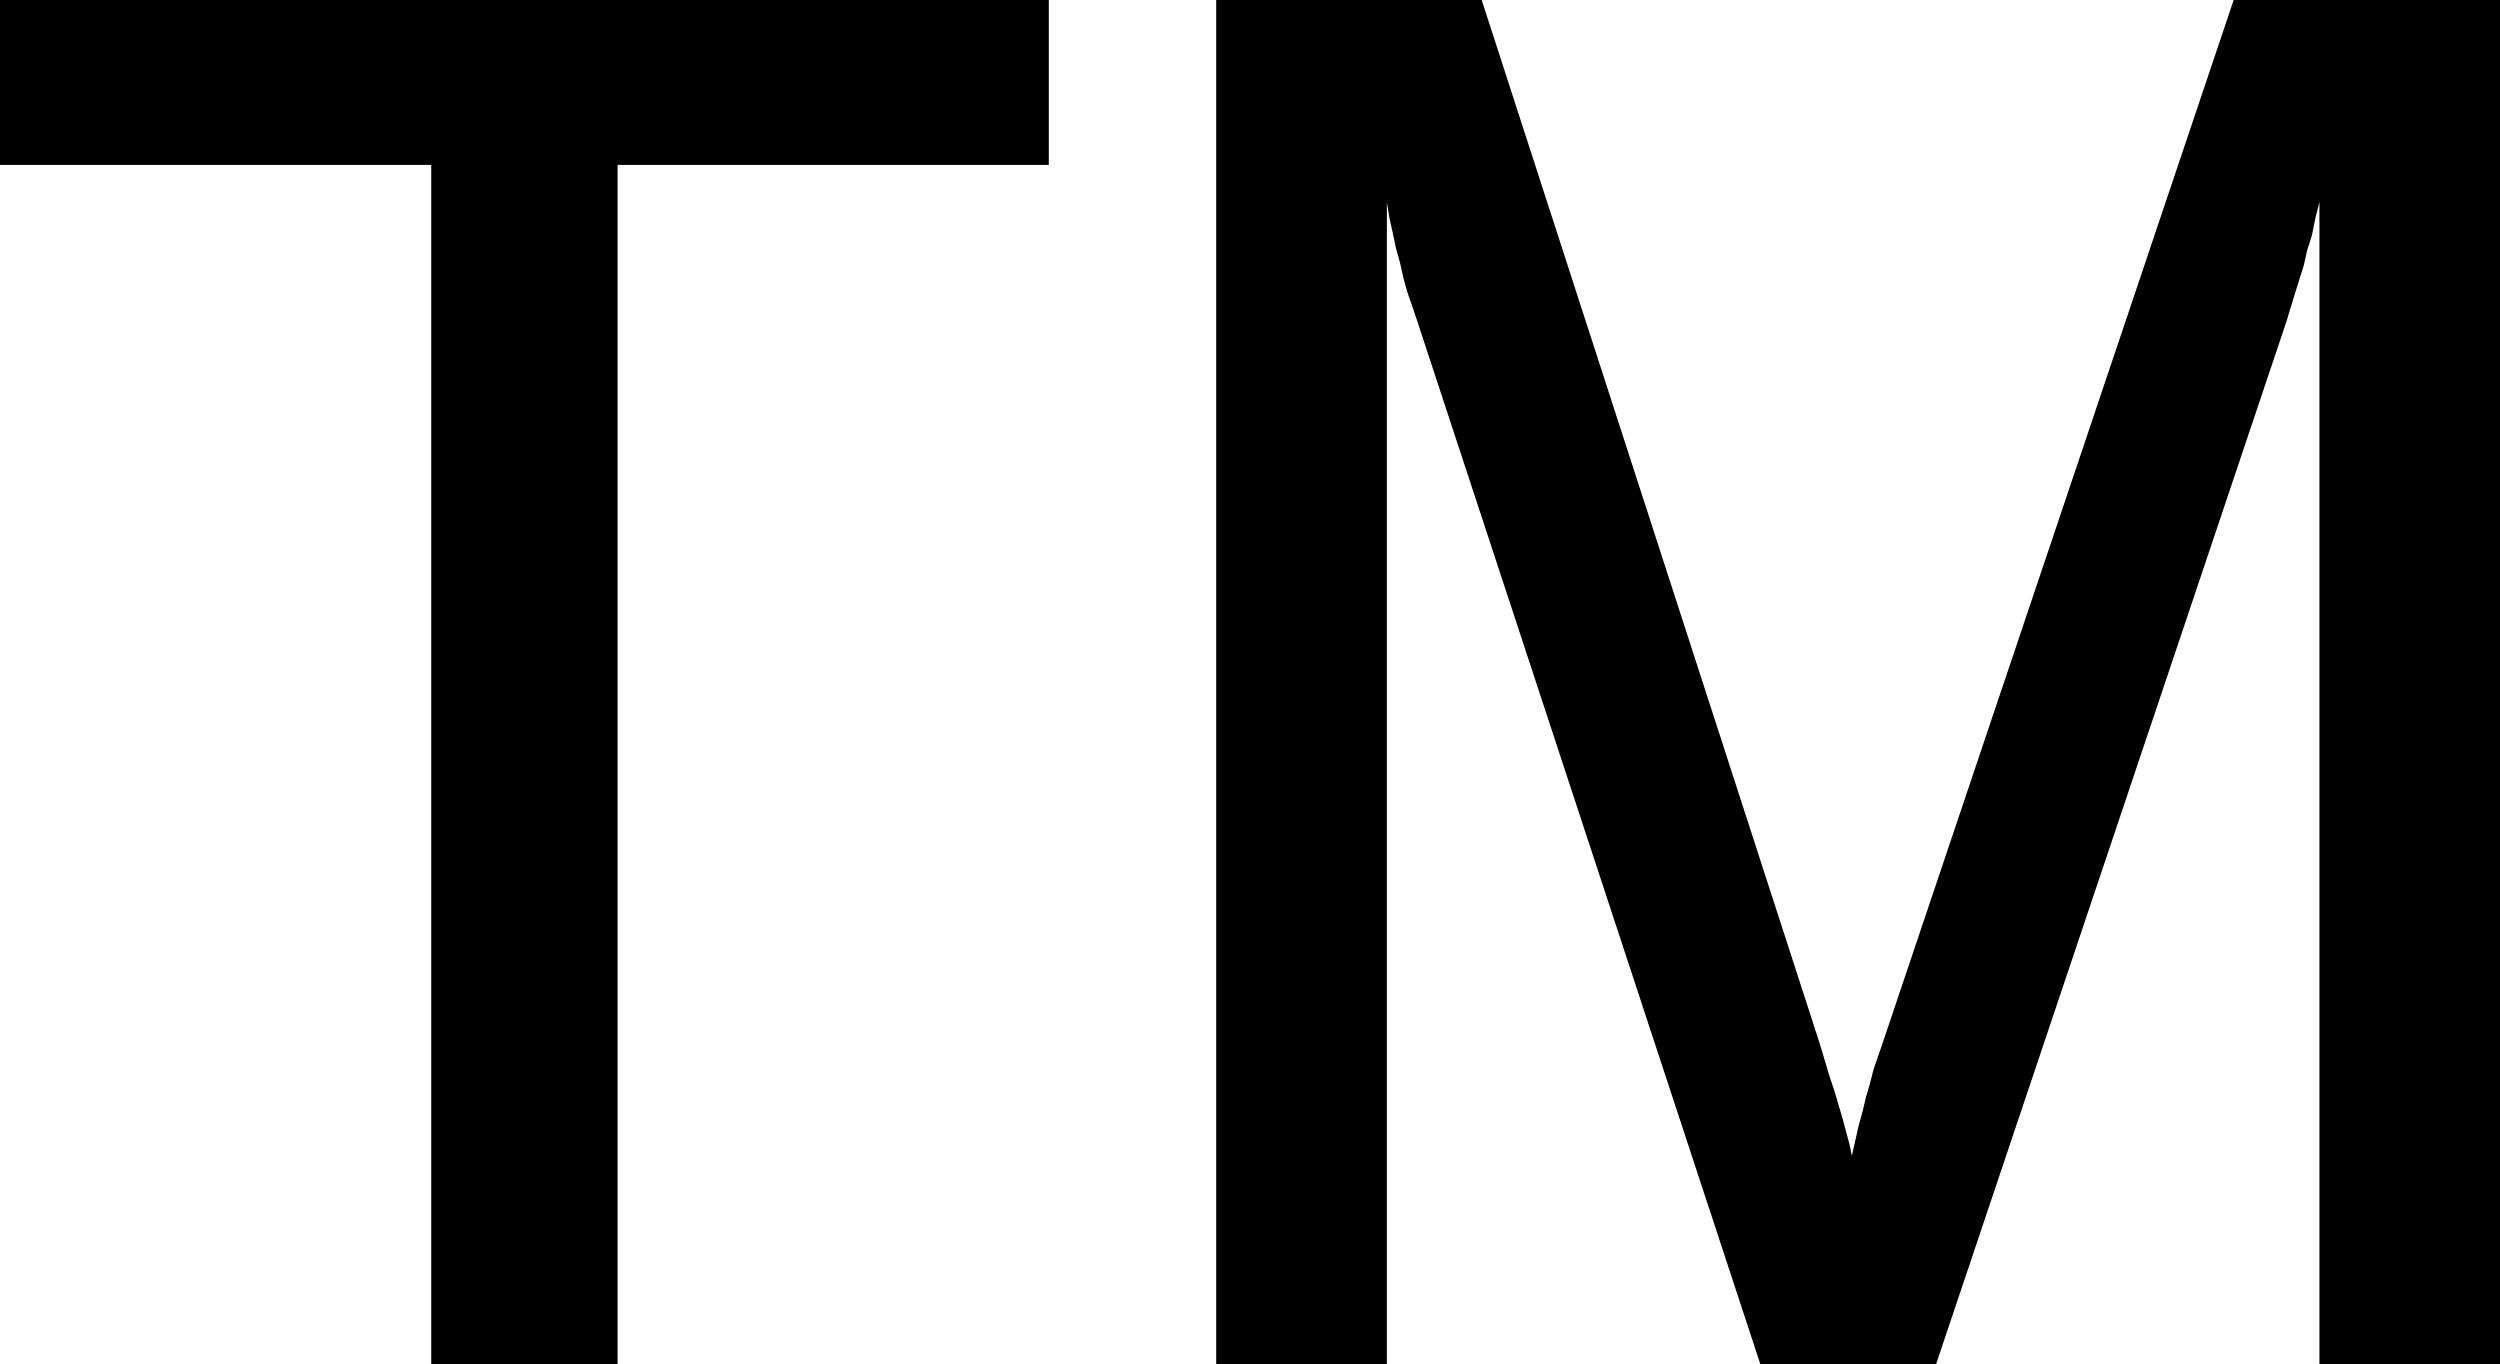
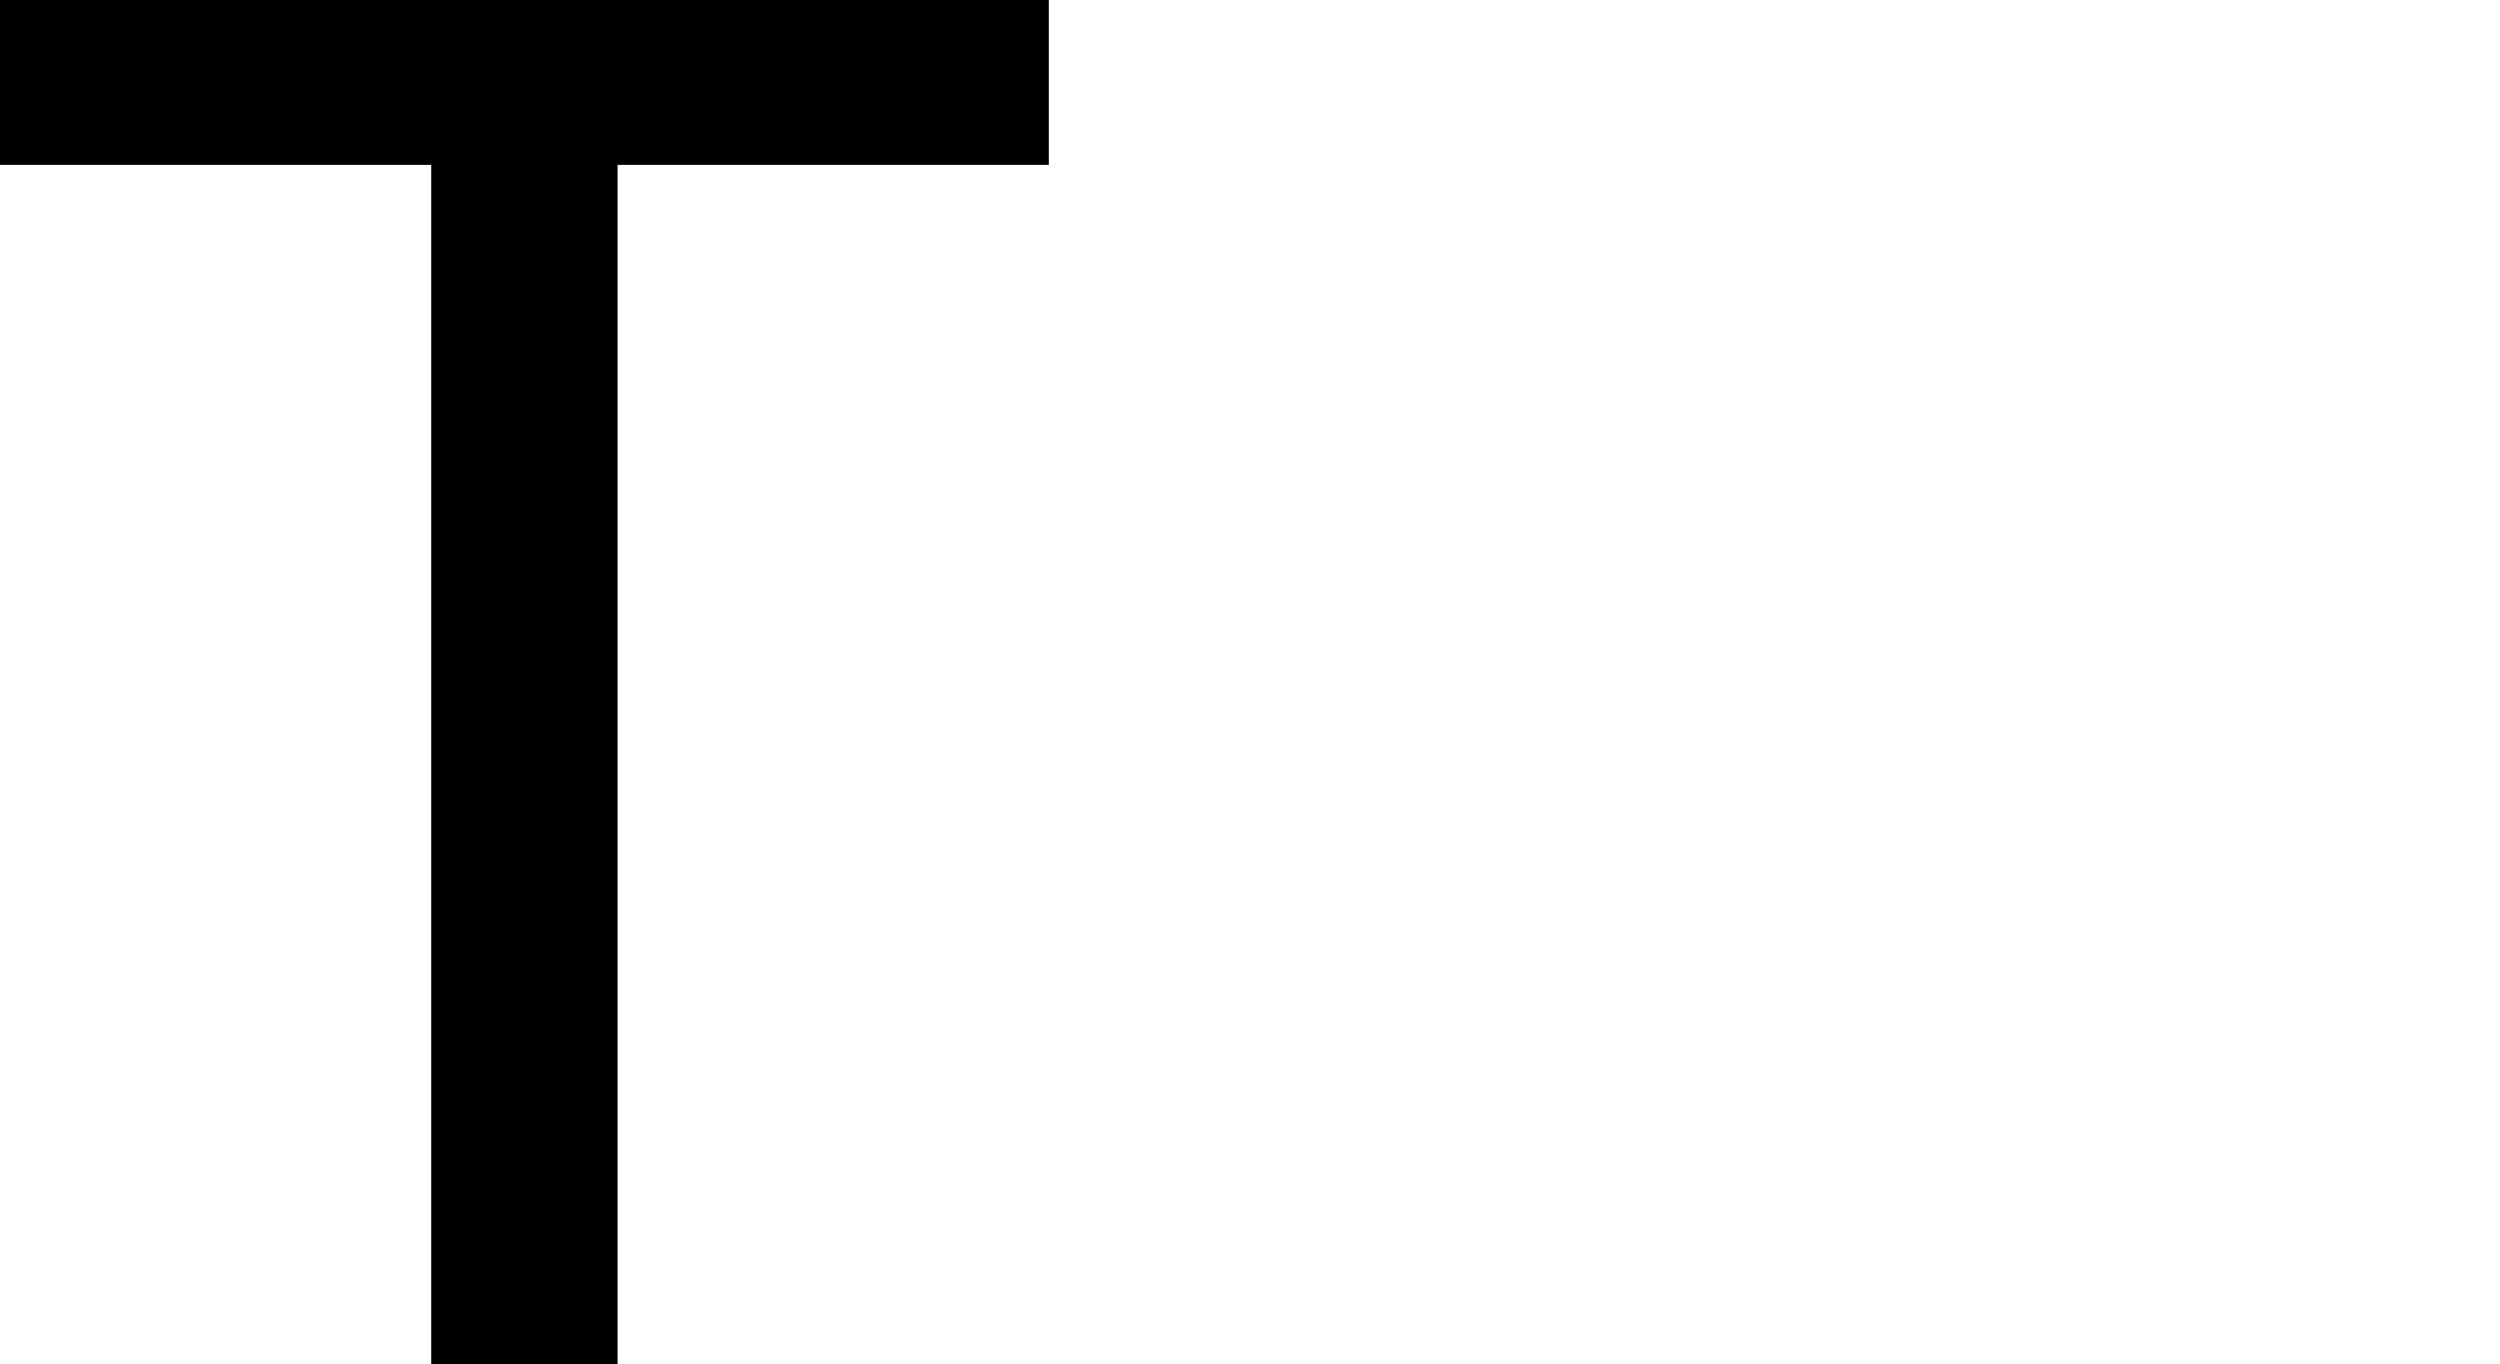
<svg xmlns="http://www.w3.org/2000/svg" xmlns:ns1="http://sodipodi.sourceforge.net/DTD/sodipodi-0.dtd" xmlns:ns2="http://www.inkscape.org/namespaces/inkscape" version="1.0" width="129.638mm" height="70.749mm" id="svg2" ns1:docname="Trademark 1.wmf">
  <ns1:namedview id="namedview2" pagecolor="#ffffff" bordercolor="#000000" borderopacity="0.25" ns2:showpageshadow="2" ns2:pageopacity="0.0" ns2:pagecheckerboard="0" ns2:deskcolor="#d1d1d1" ns2:document-units="mm" />
  <defs id="defs1">
    <pattern id="WMFhbasepattern" patternUnits="userSpaceOnUse" width="6" height="6" x="0" y="0" />
  </defs>
  <path style="fill:#000000;fill-opacity:1;fill-rule:evenodd;stroke:none" d="M 84.517,267.4 H 121.038 V 32.314 h 84.517 V 0 H 0 v 32.314 h 84.517 z" id="path1" />
-   <path style="fill:#000000;fill-opacity:1;fill-rule:evenodd;stroke:none" d="m 271.811,39.585 0.485,3.07 0.646,2.908 0.646,3.07 0.808,2.908 0.646,2.908 0.808,2.908 0.97,2.747 0.97,2.908 67.226,204.387 h 34.421 l 68.68,-204.387 1.616,-5.332 1.778,-5.655 0.646,-2.908 0.97,-3.07 0.646,-3.231 0.808,-3.231 v 227.815 h 35.39 V 0 H 437.774 l -68.842,204.549 -1.778,5.17 -0.646,2.585 -0.808,2.747 -0.646,2.747 -0.808,2.908 -0.646,2.908 -0.646,2.908 -0.485,-2.262 -0.646,-2.424 -0.646,-2.424 -0.808,-2.747 -0.808,-2.747 -0.97,-2.908 L 356.651,204.549 290.395,0 h -52.035 v 267.4 h 33.451 z" id="path2" />
</svg>